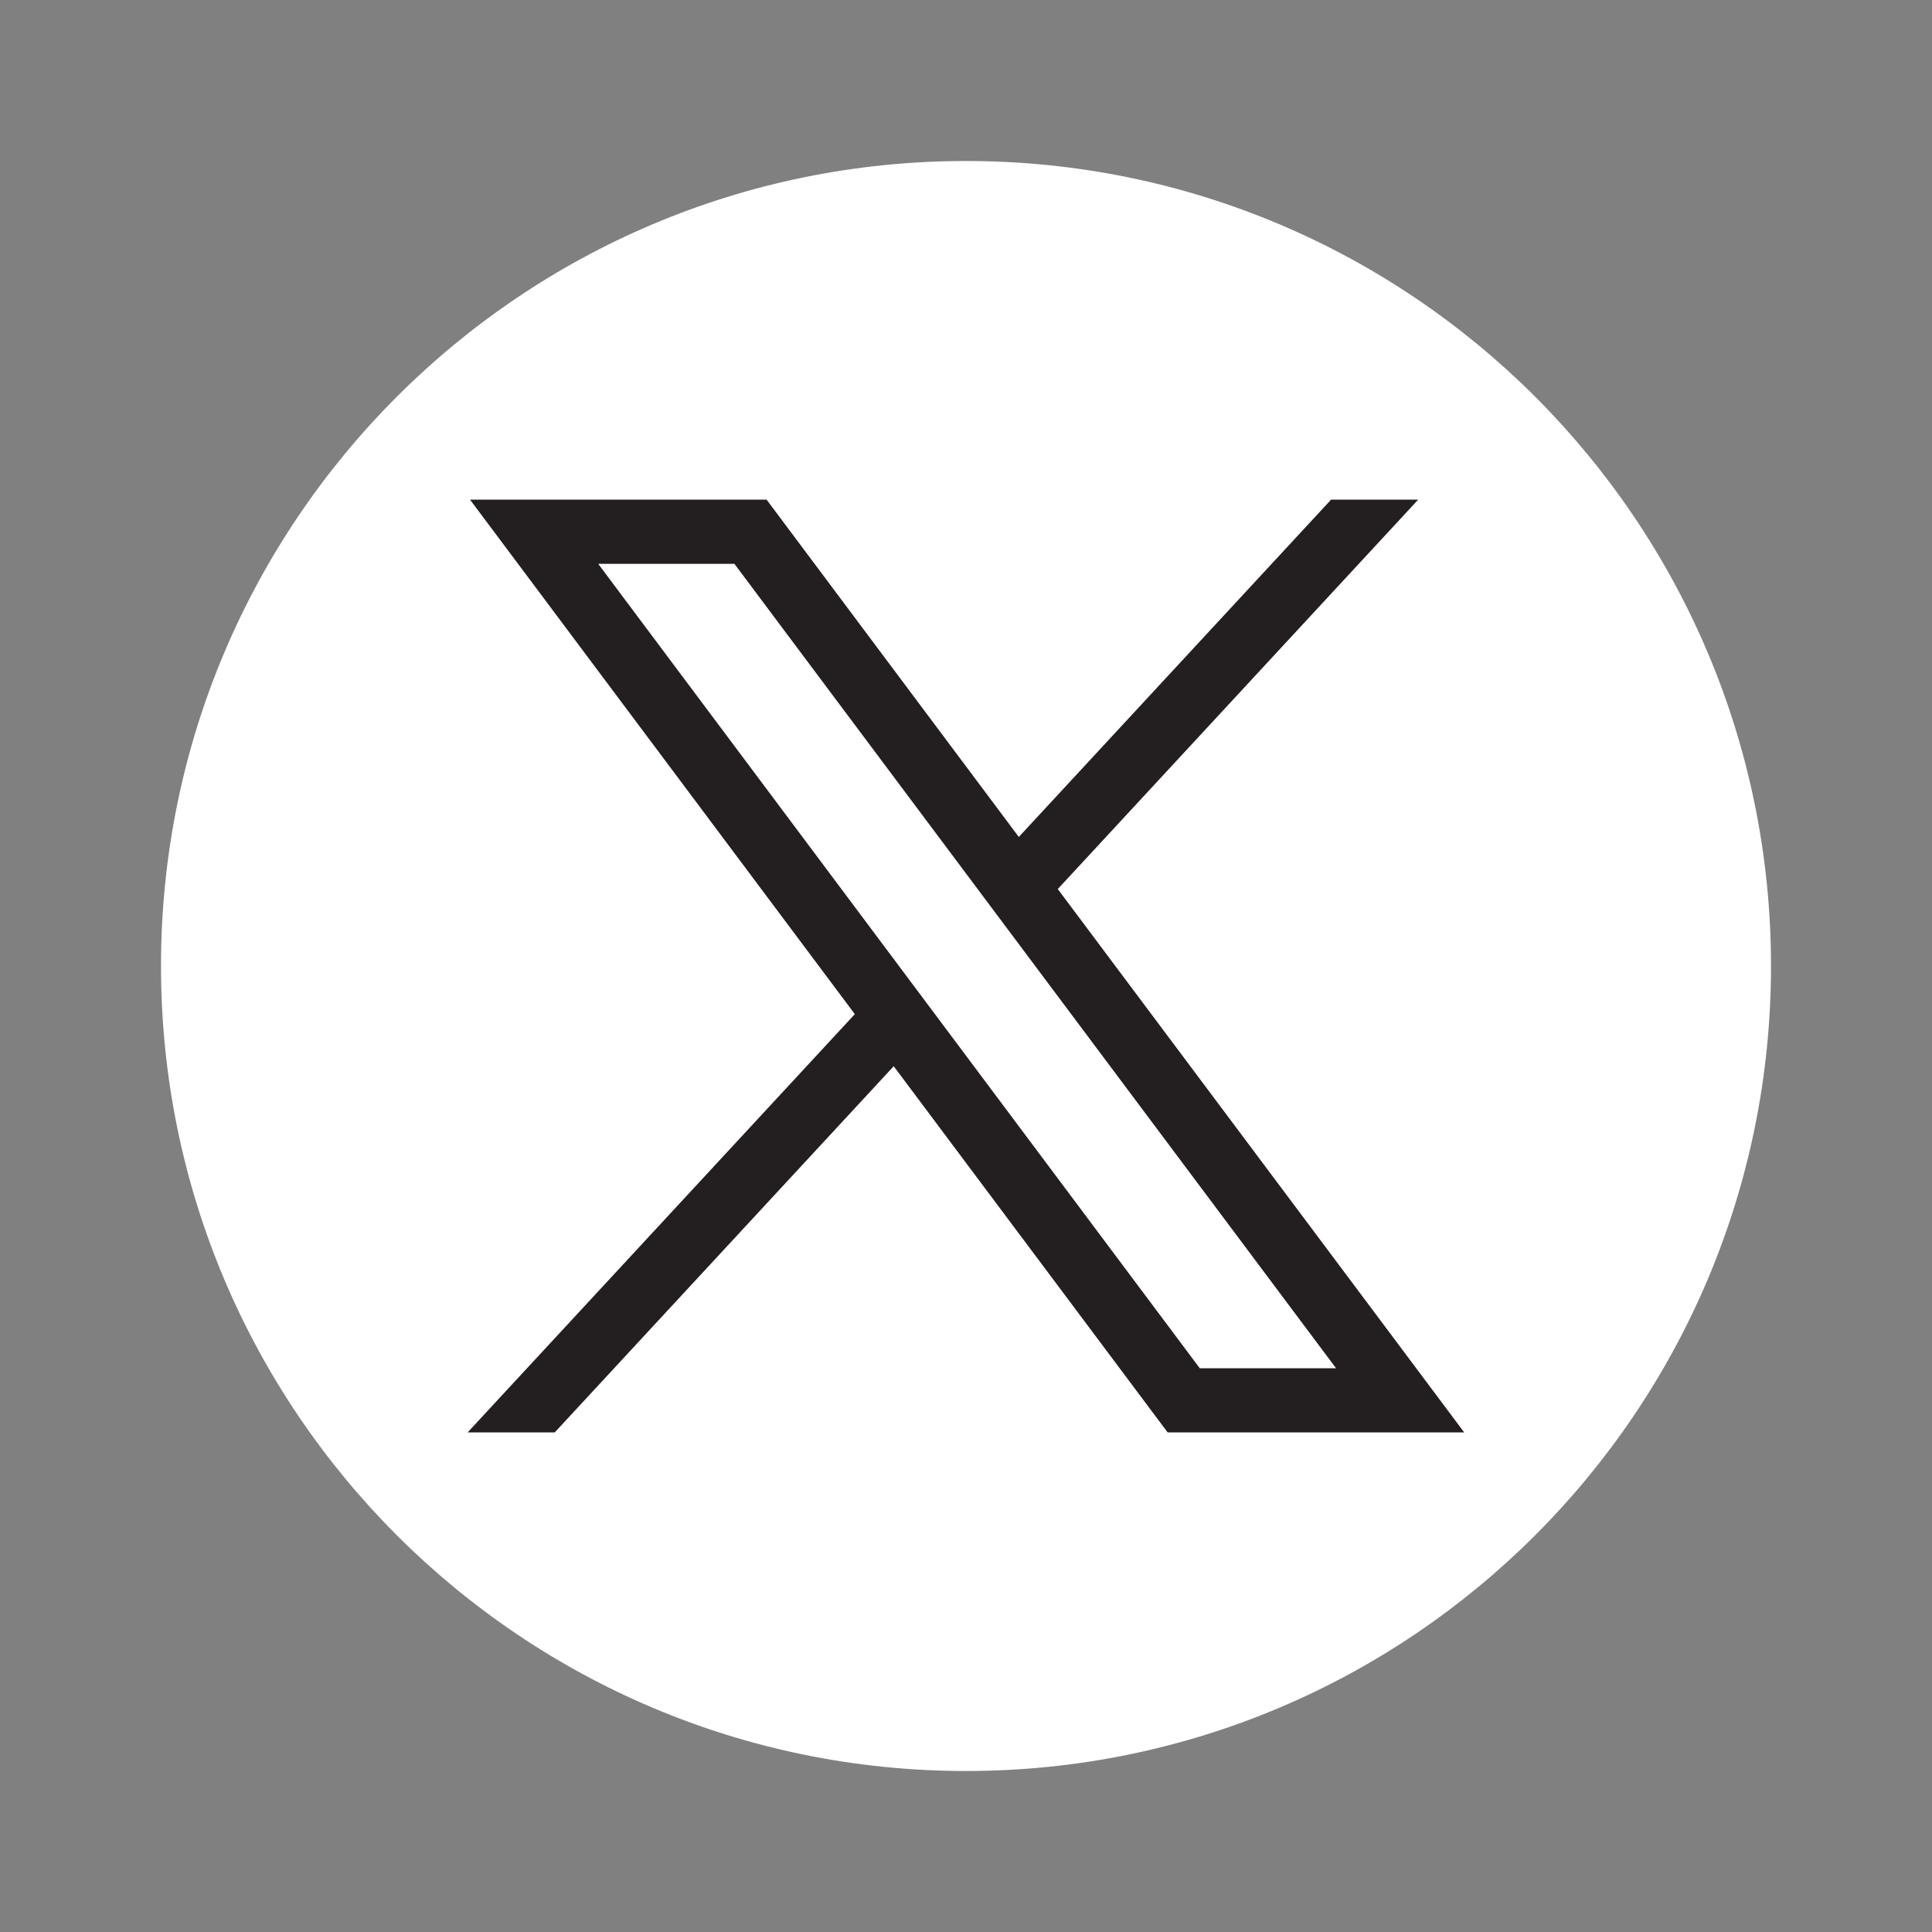
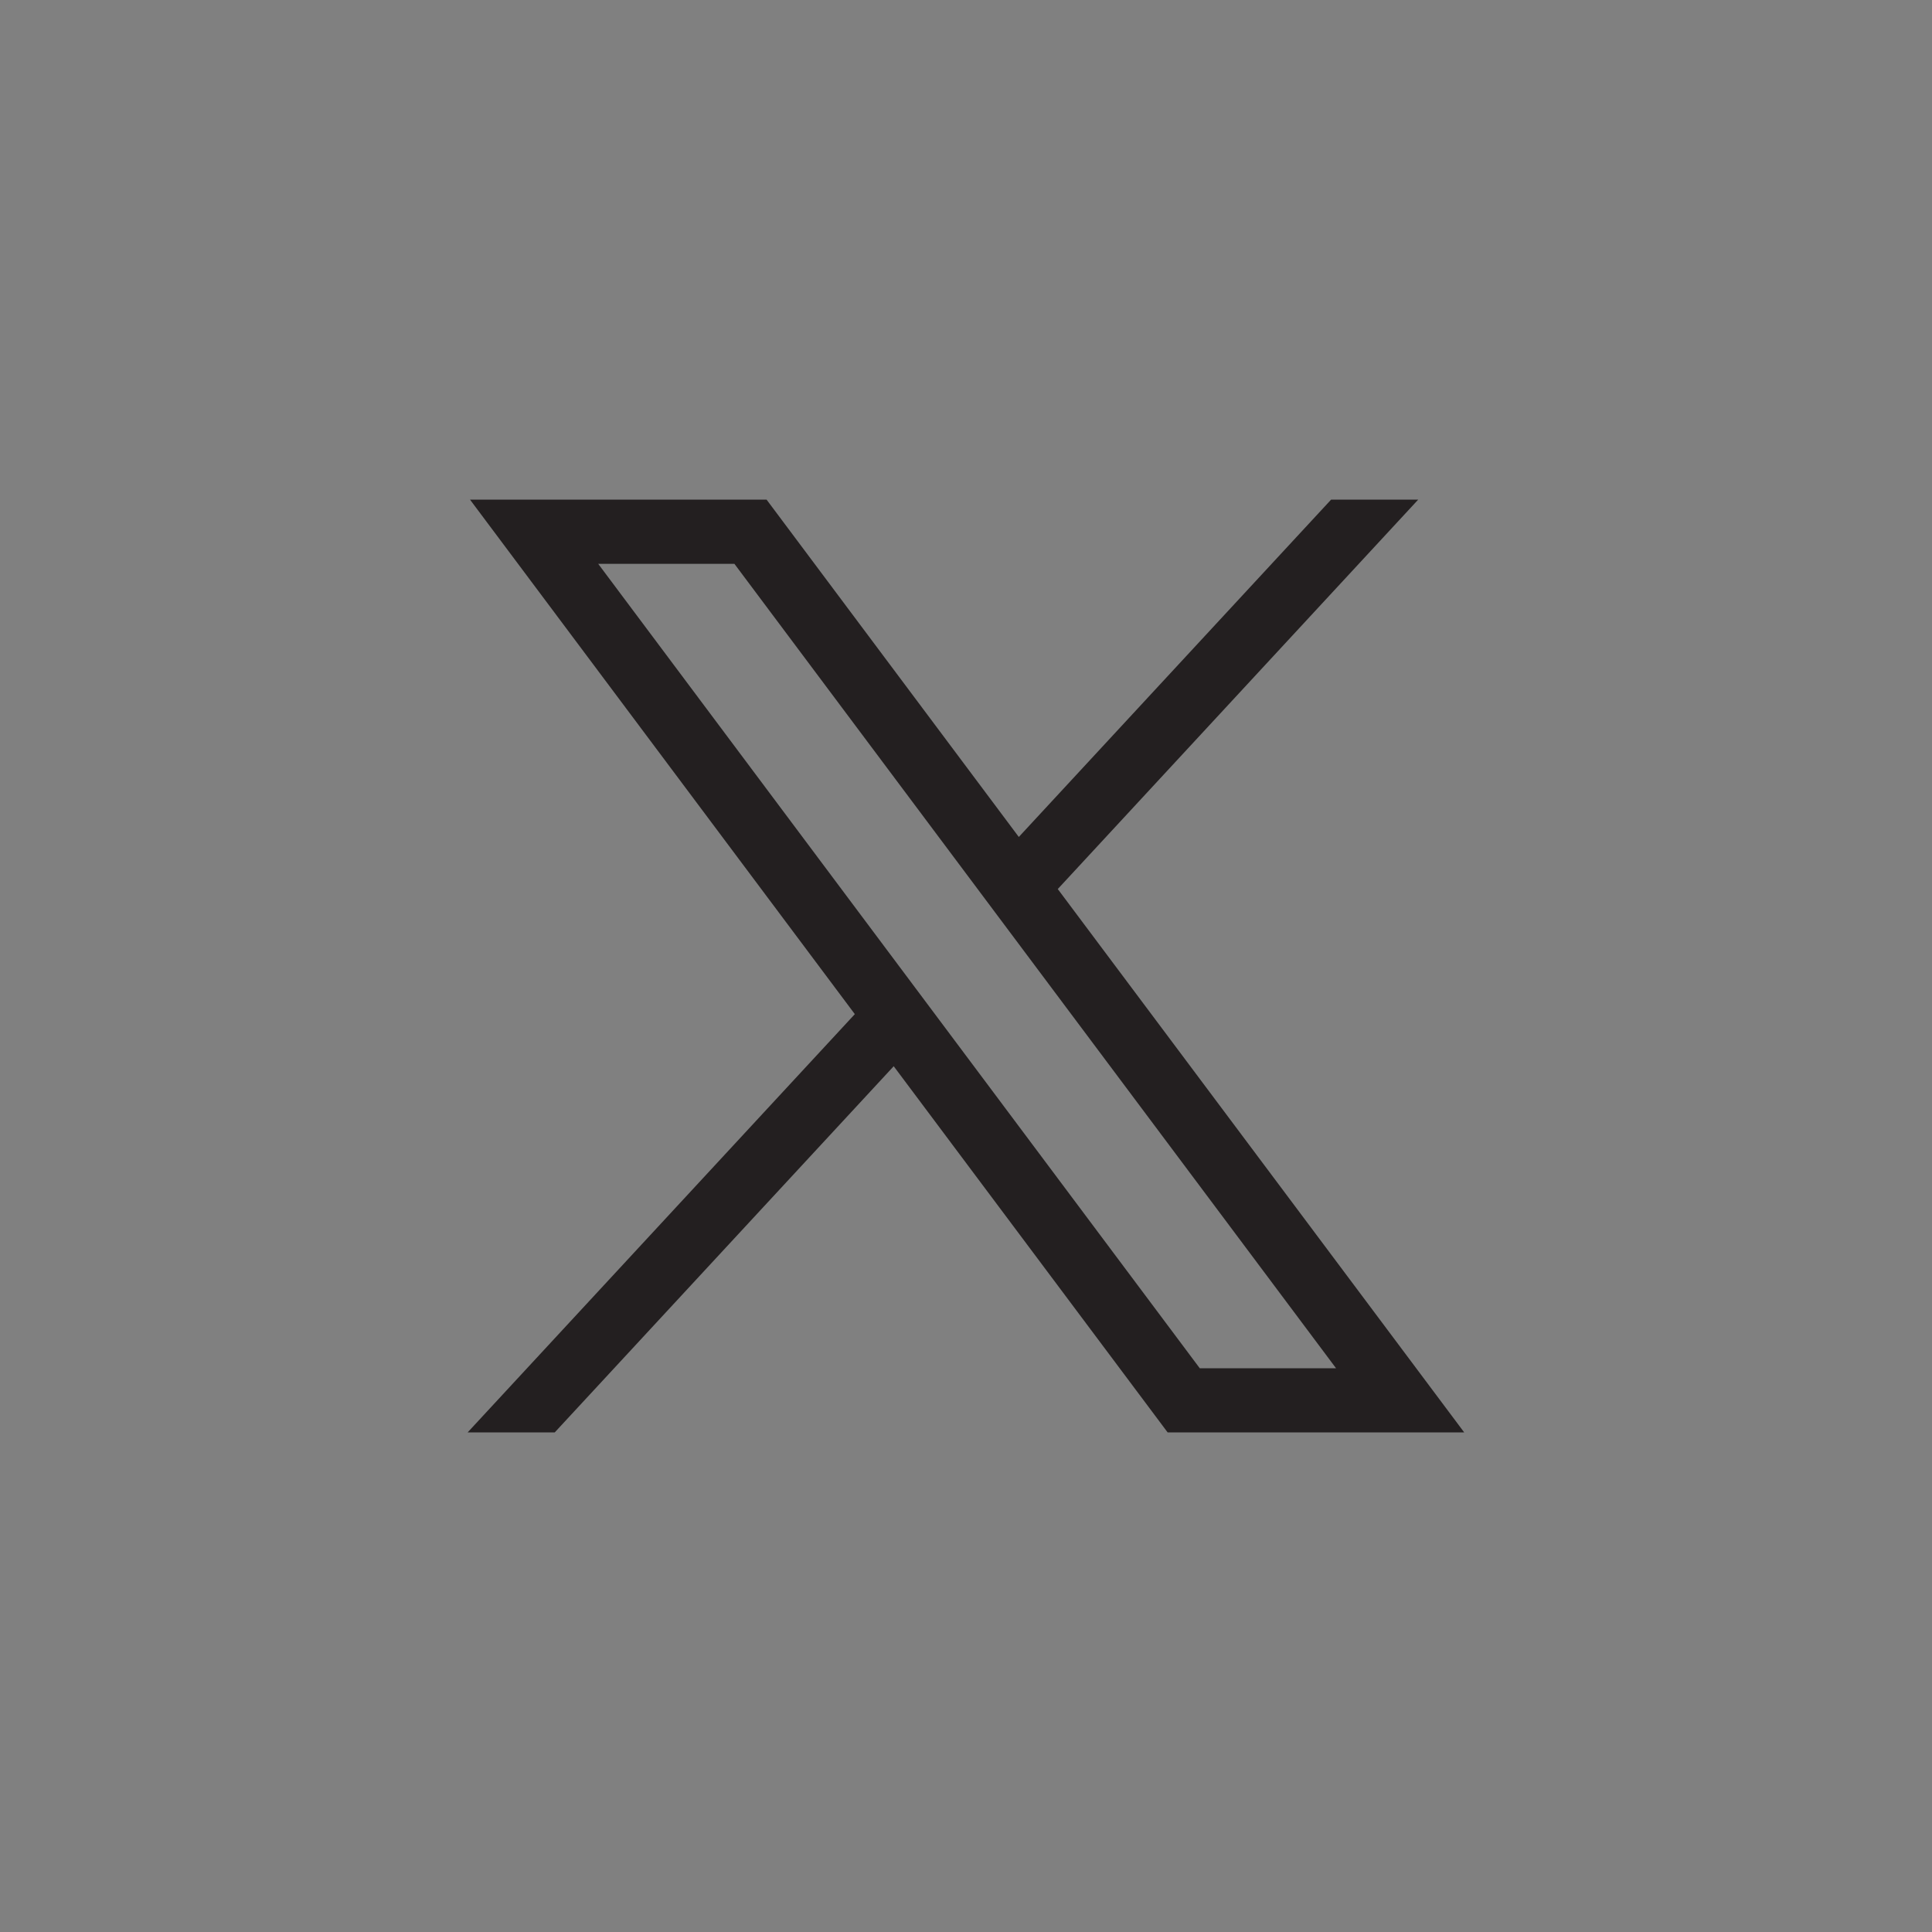
<svg xmlns="http://www.w3.org/2000/svg" width="24" height="24" viewBox="0 0 24 24" fill="none">
  <rect x="0" y="0" width="24" height="24" fill="#808080" stroke="none" />
-   <path d="M12 22C17.523 22 22 17.523 22 12C22 6.477 17.523 2 12 2C6.477 2 2 6.477 2 12C2 17.523 6.477 22 12 22Z" fill="white" />
  <path d="M5.839 6.207L10.619 12.598L5.809 17.794H6.891L11.102 13.245L14.505 17.794H18.189L13.14 11.044L17.617 6.207H16.535L12.656 10.397L9.523 6.207H5.839ZM7.431 7.004H9.123L16.597 16.997H14.904L7.431 7.004Z" fill="#231F20" />
</svg>